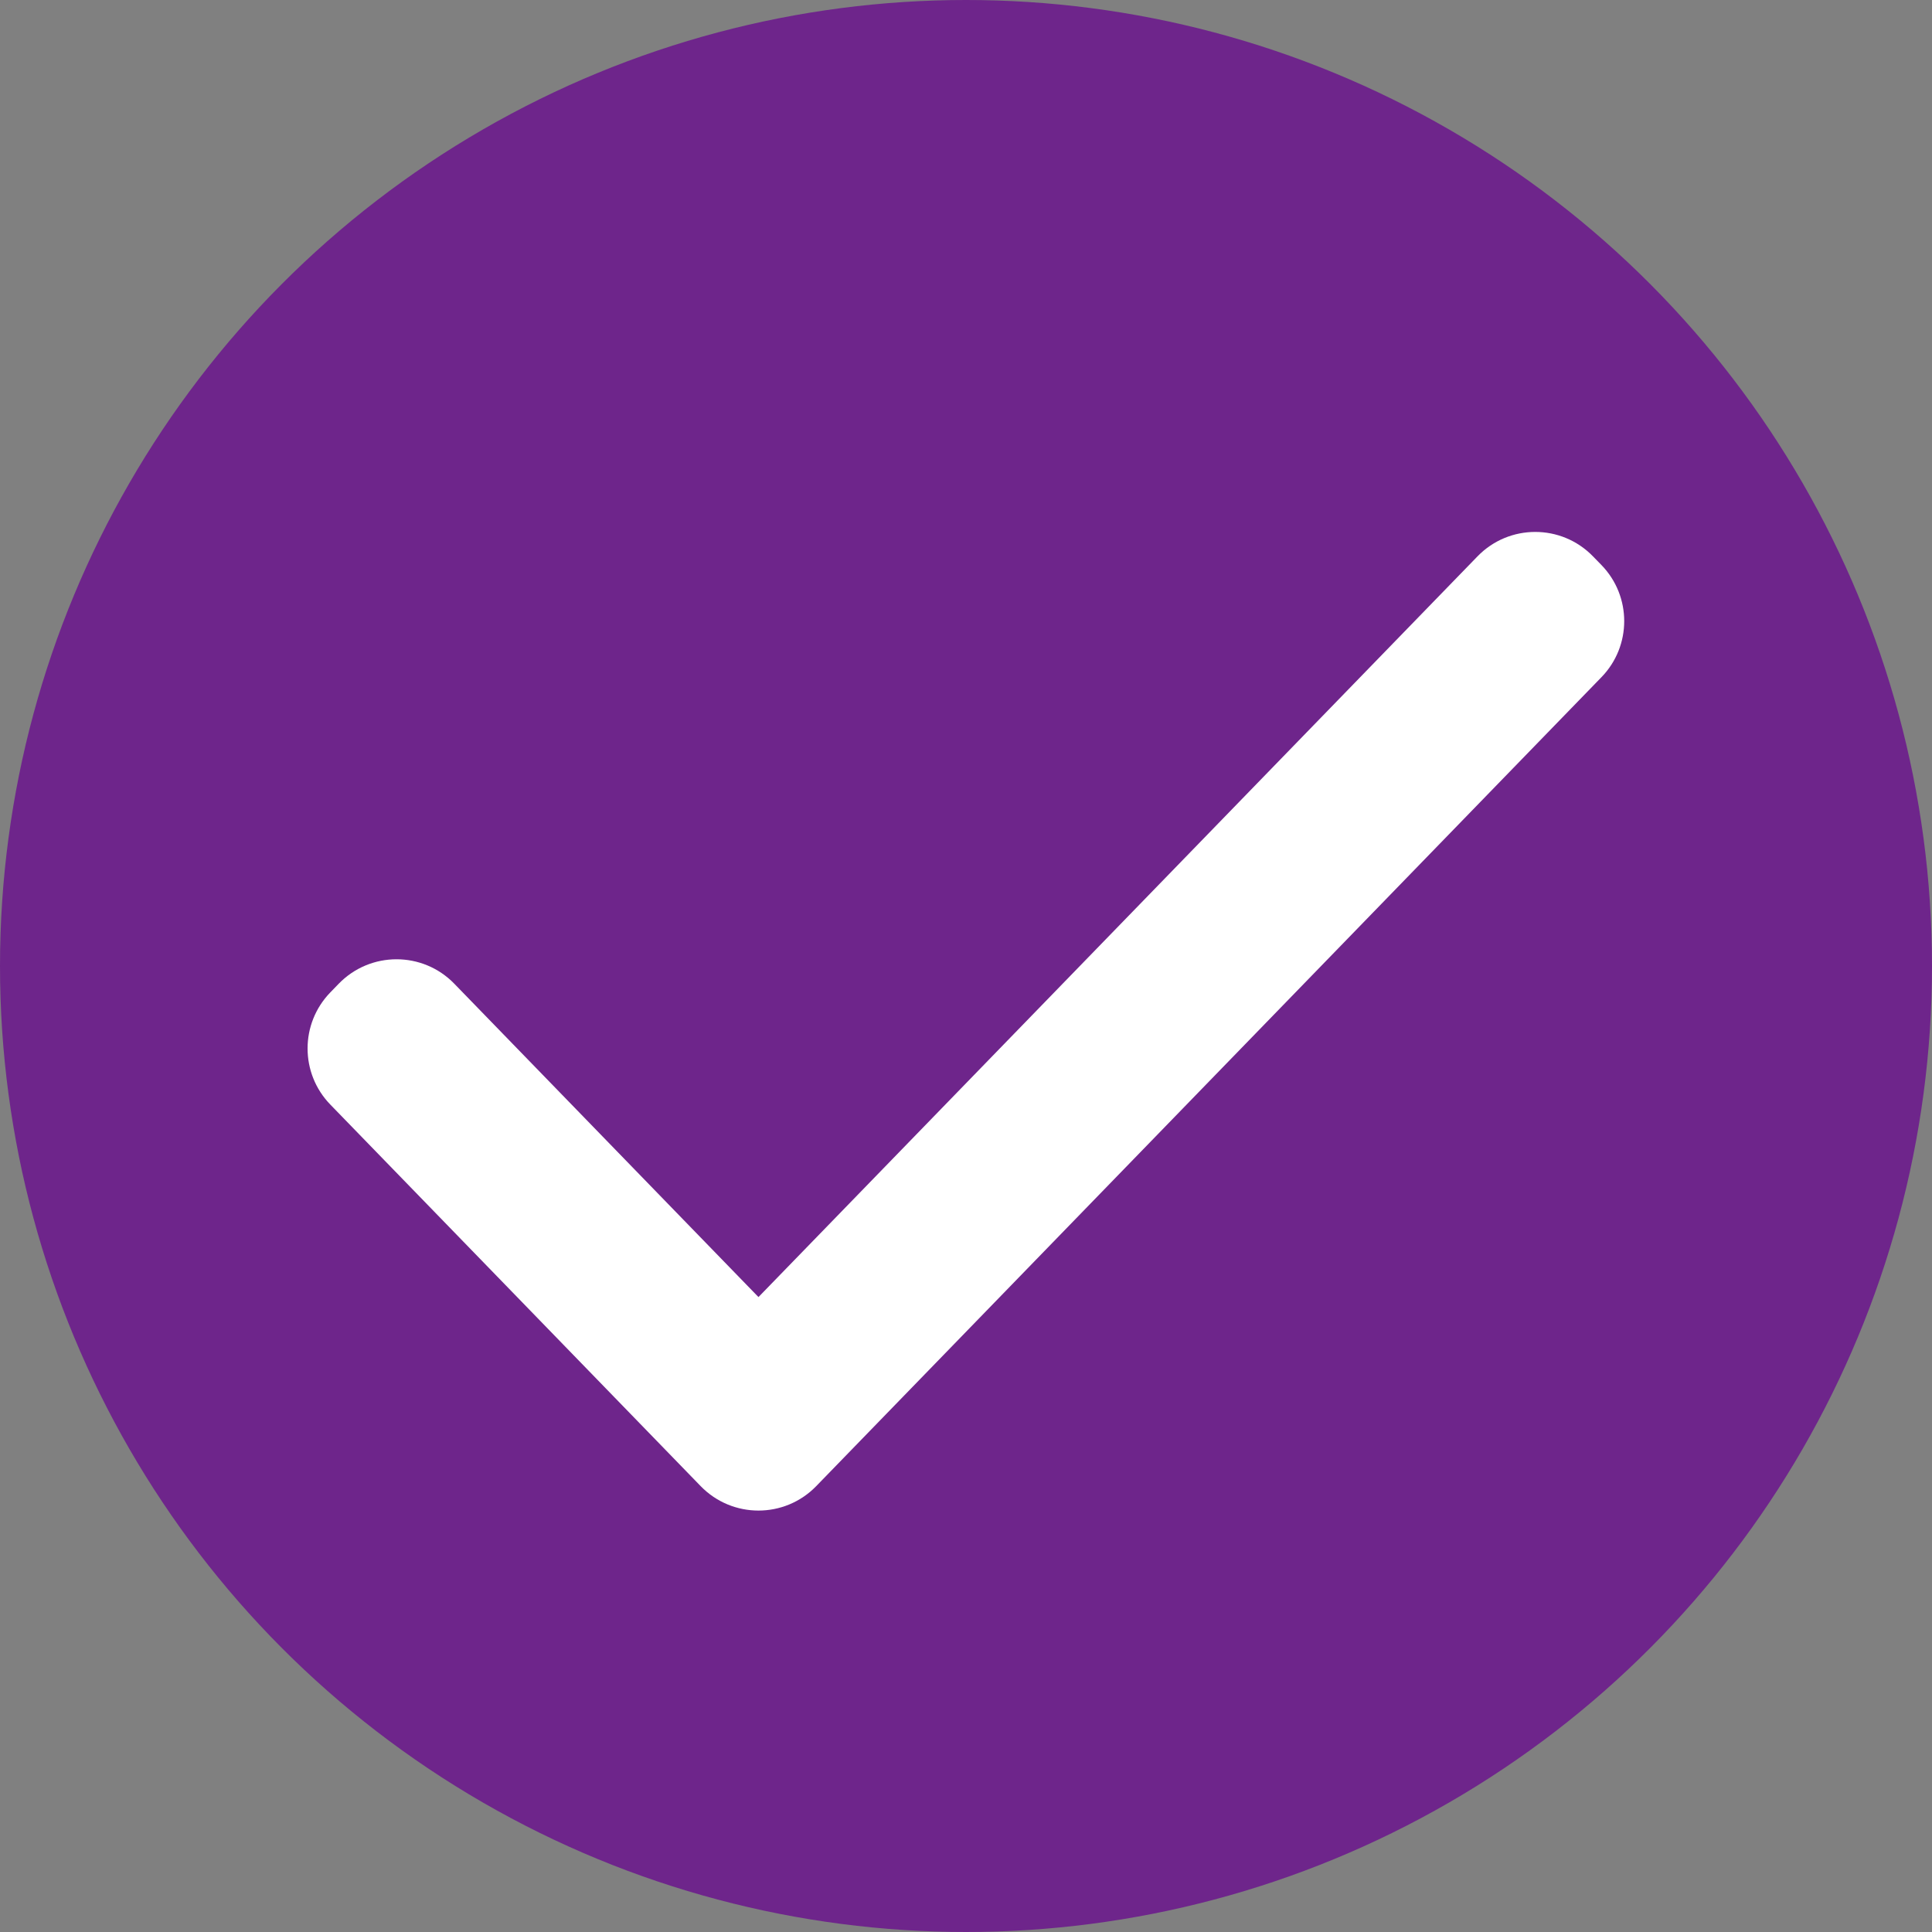
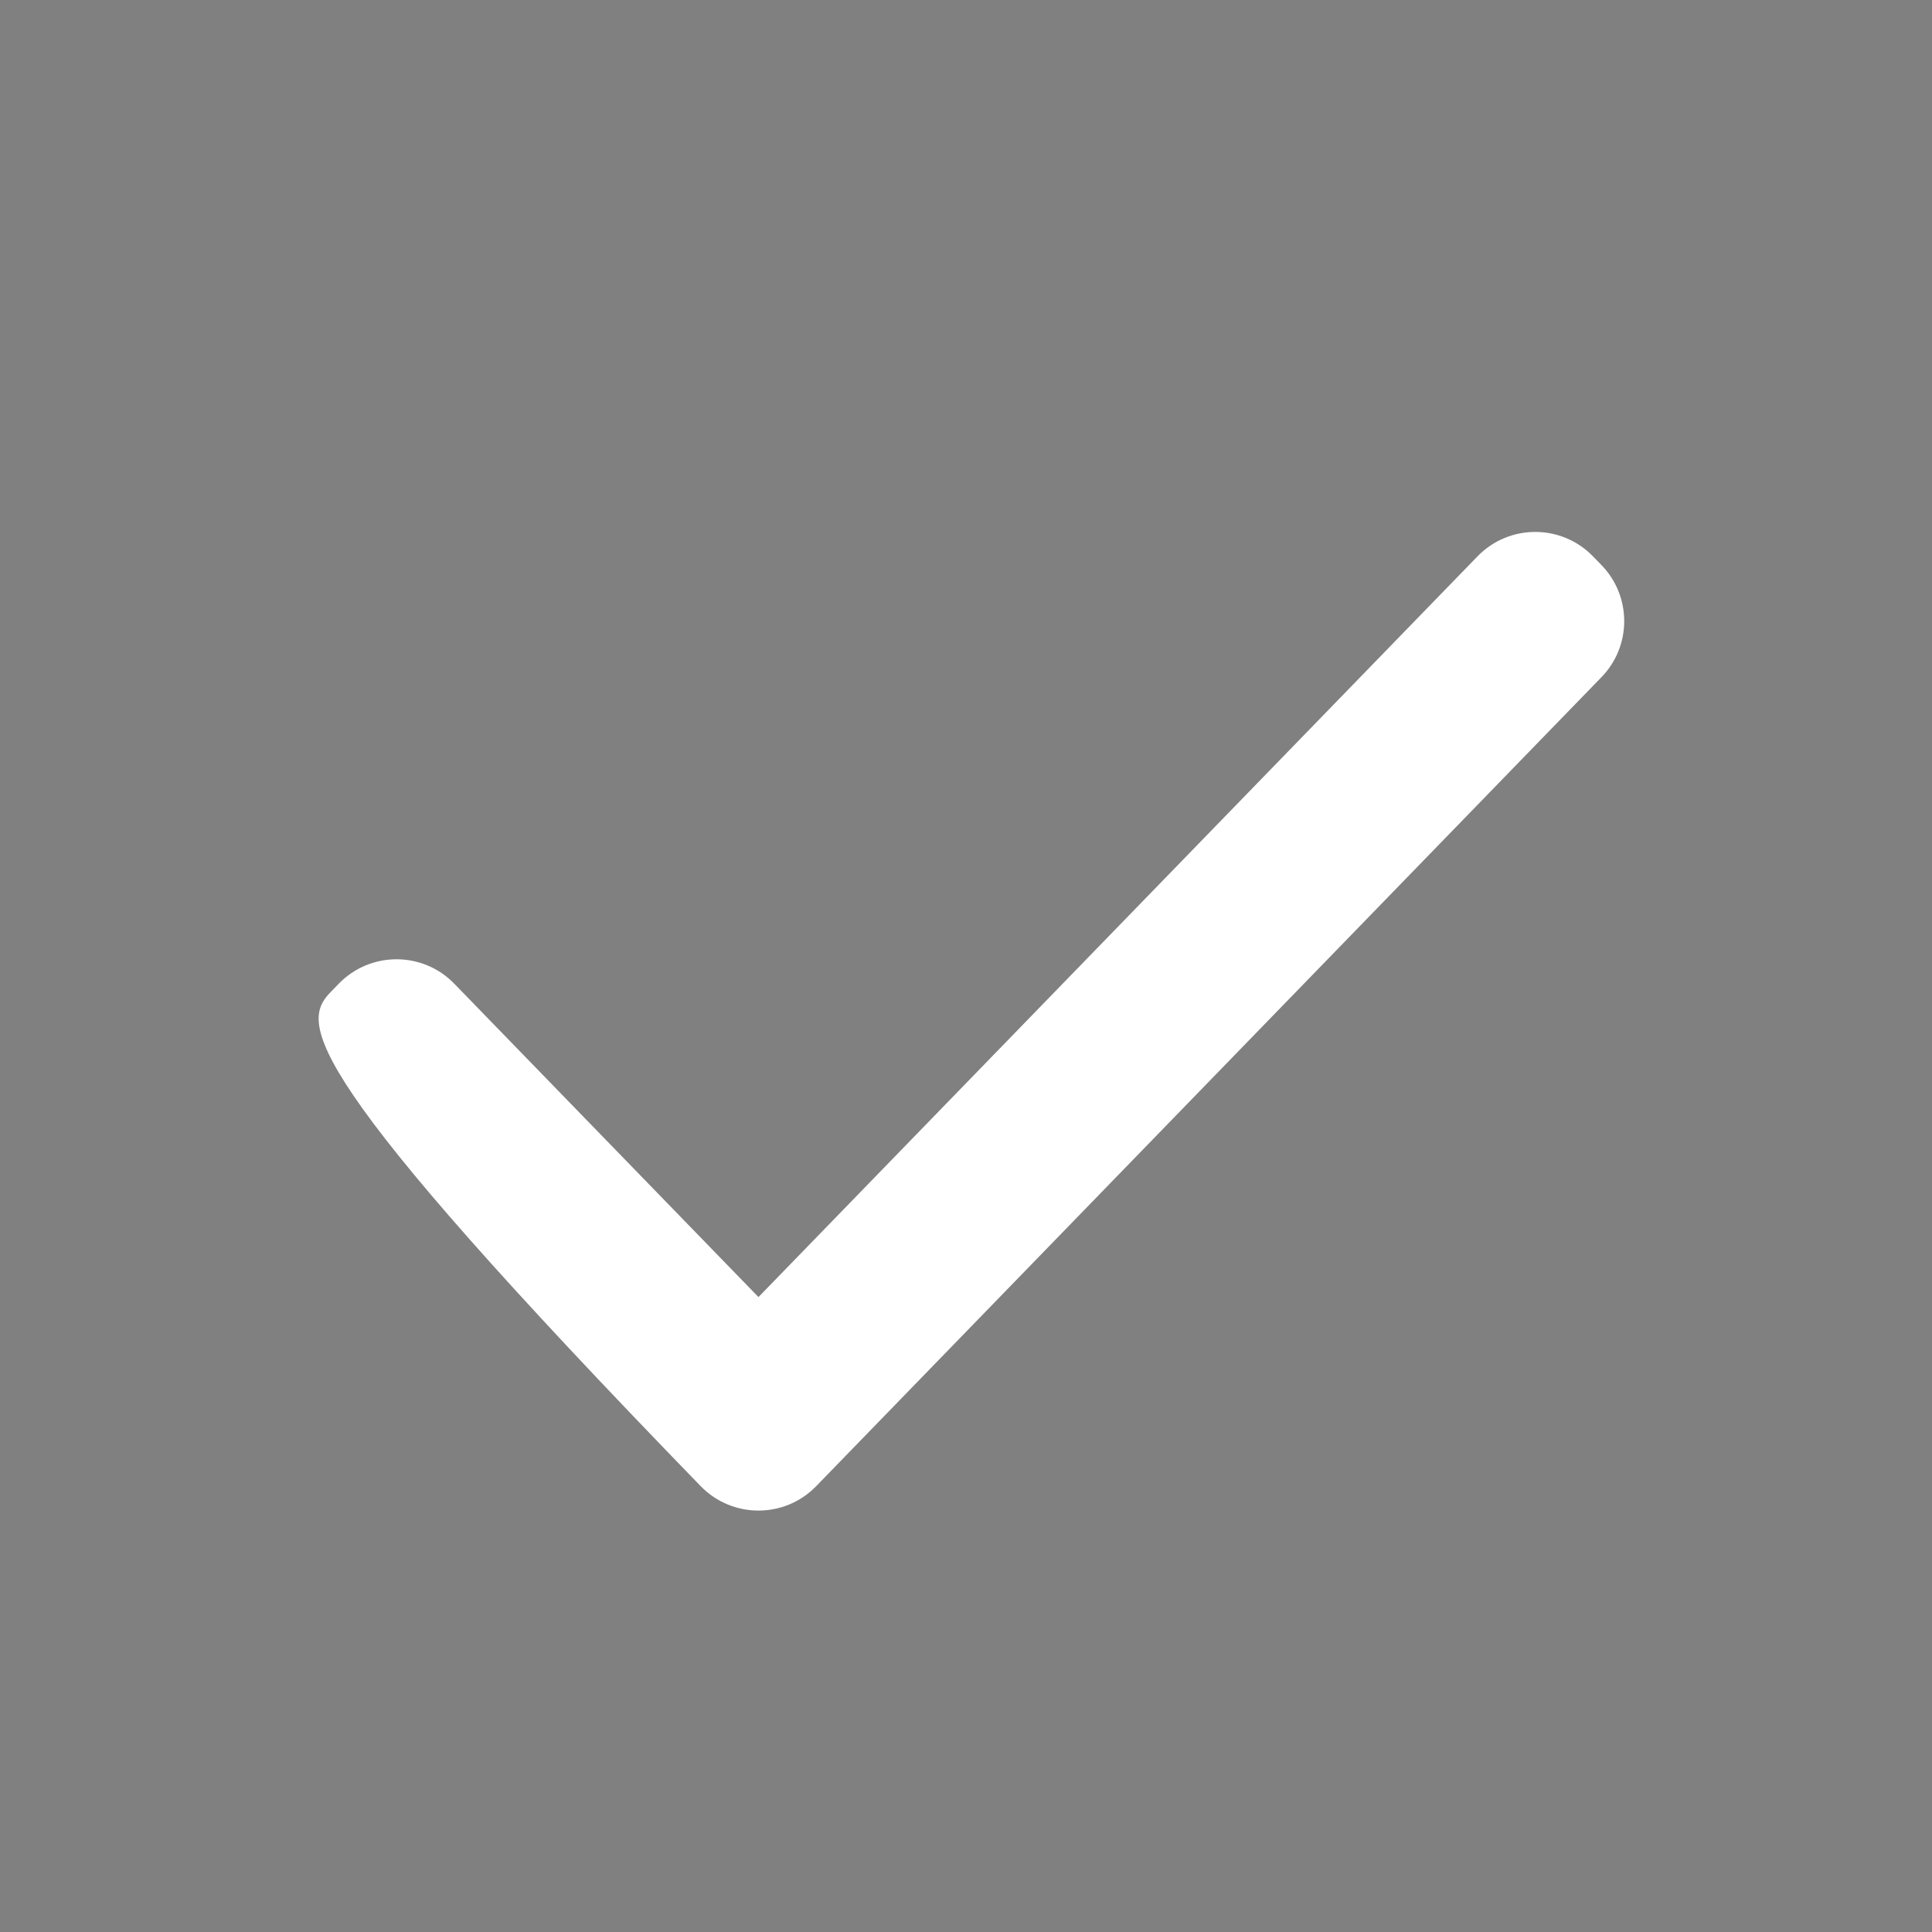
<svg xmlns="http://www.w3.org/2000/svg" width="36" height="36" viewBox="0 0 36 36" fill="none">
  <rect x="0" y="0" width="36" height="36" fill="#808080" stroke="none" />
-   <circle cx="18" cy="18" r="18" fill="#6E258B" />
-   <path d="M15.209 27.692C14.62 28.299 13.646 28.299 13.056 27.692L6.155 20.582C5.59 20 5.59 19.074 6.155 18.492L6.312 18.33C6.902 17.723 7.876 17.723 8.465 18.33L14.133 24.169L27.531 10.367C28.12 9.76 29.094 9.76 29.683 10.367L29.841 10.529C30.406 11.111 30.406 12.037 29.841 12.618L15.209 27.692Z" fill="white" />
+   <path d="M15.209 27.692C14.62 28.299 13.646 28.299 13.056 27.692C5.59 20 5.59 19.074 6.155 18.492L6.312 18.33C6.902 17.723 7.876 17.723 8.465 18.33L14.133 24.169L27.531 10.367C28.12 9.76 29.094 9.76 29.683 10.367L29.841 10.529C30.406 11.111 30.406 12.037 29.841 12.618L15.209 27.692Z" fill="white" />
</svg>